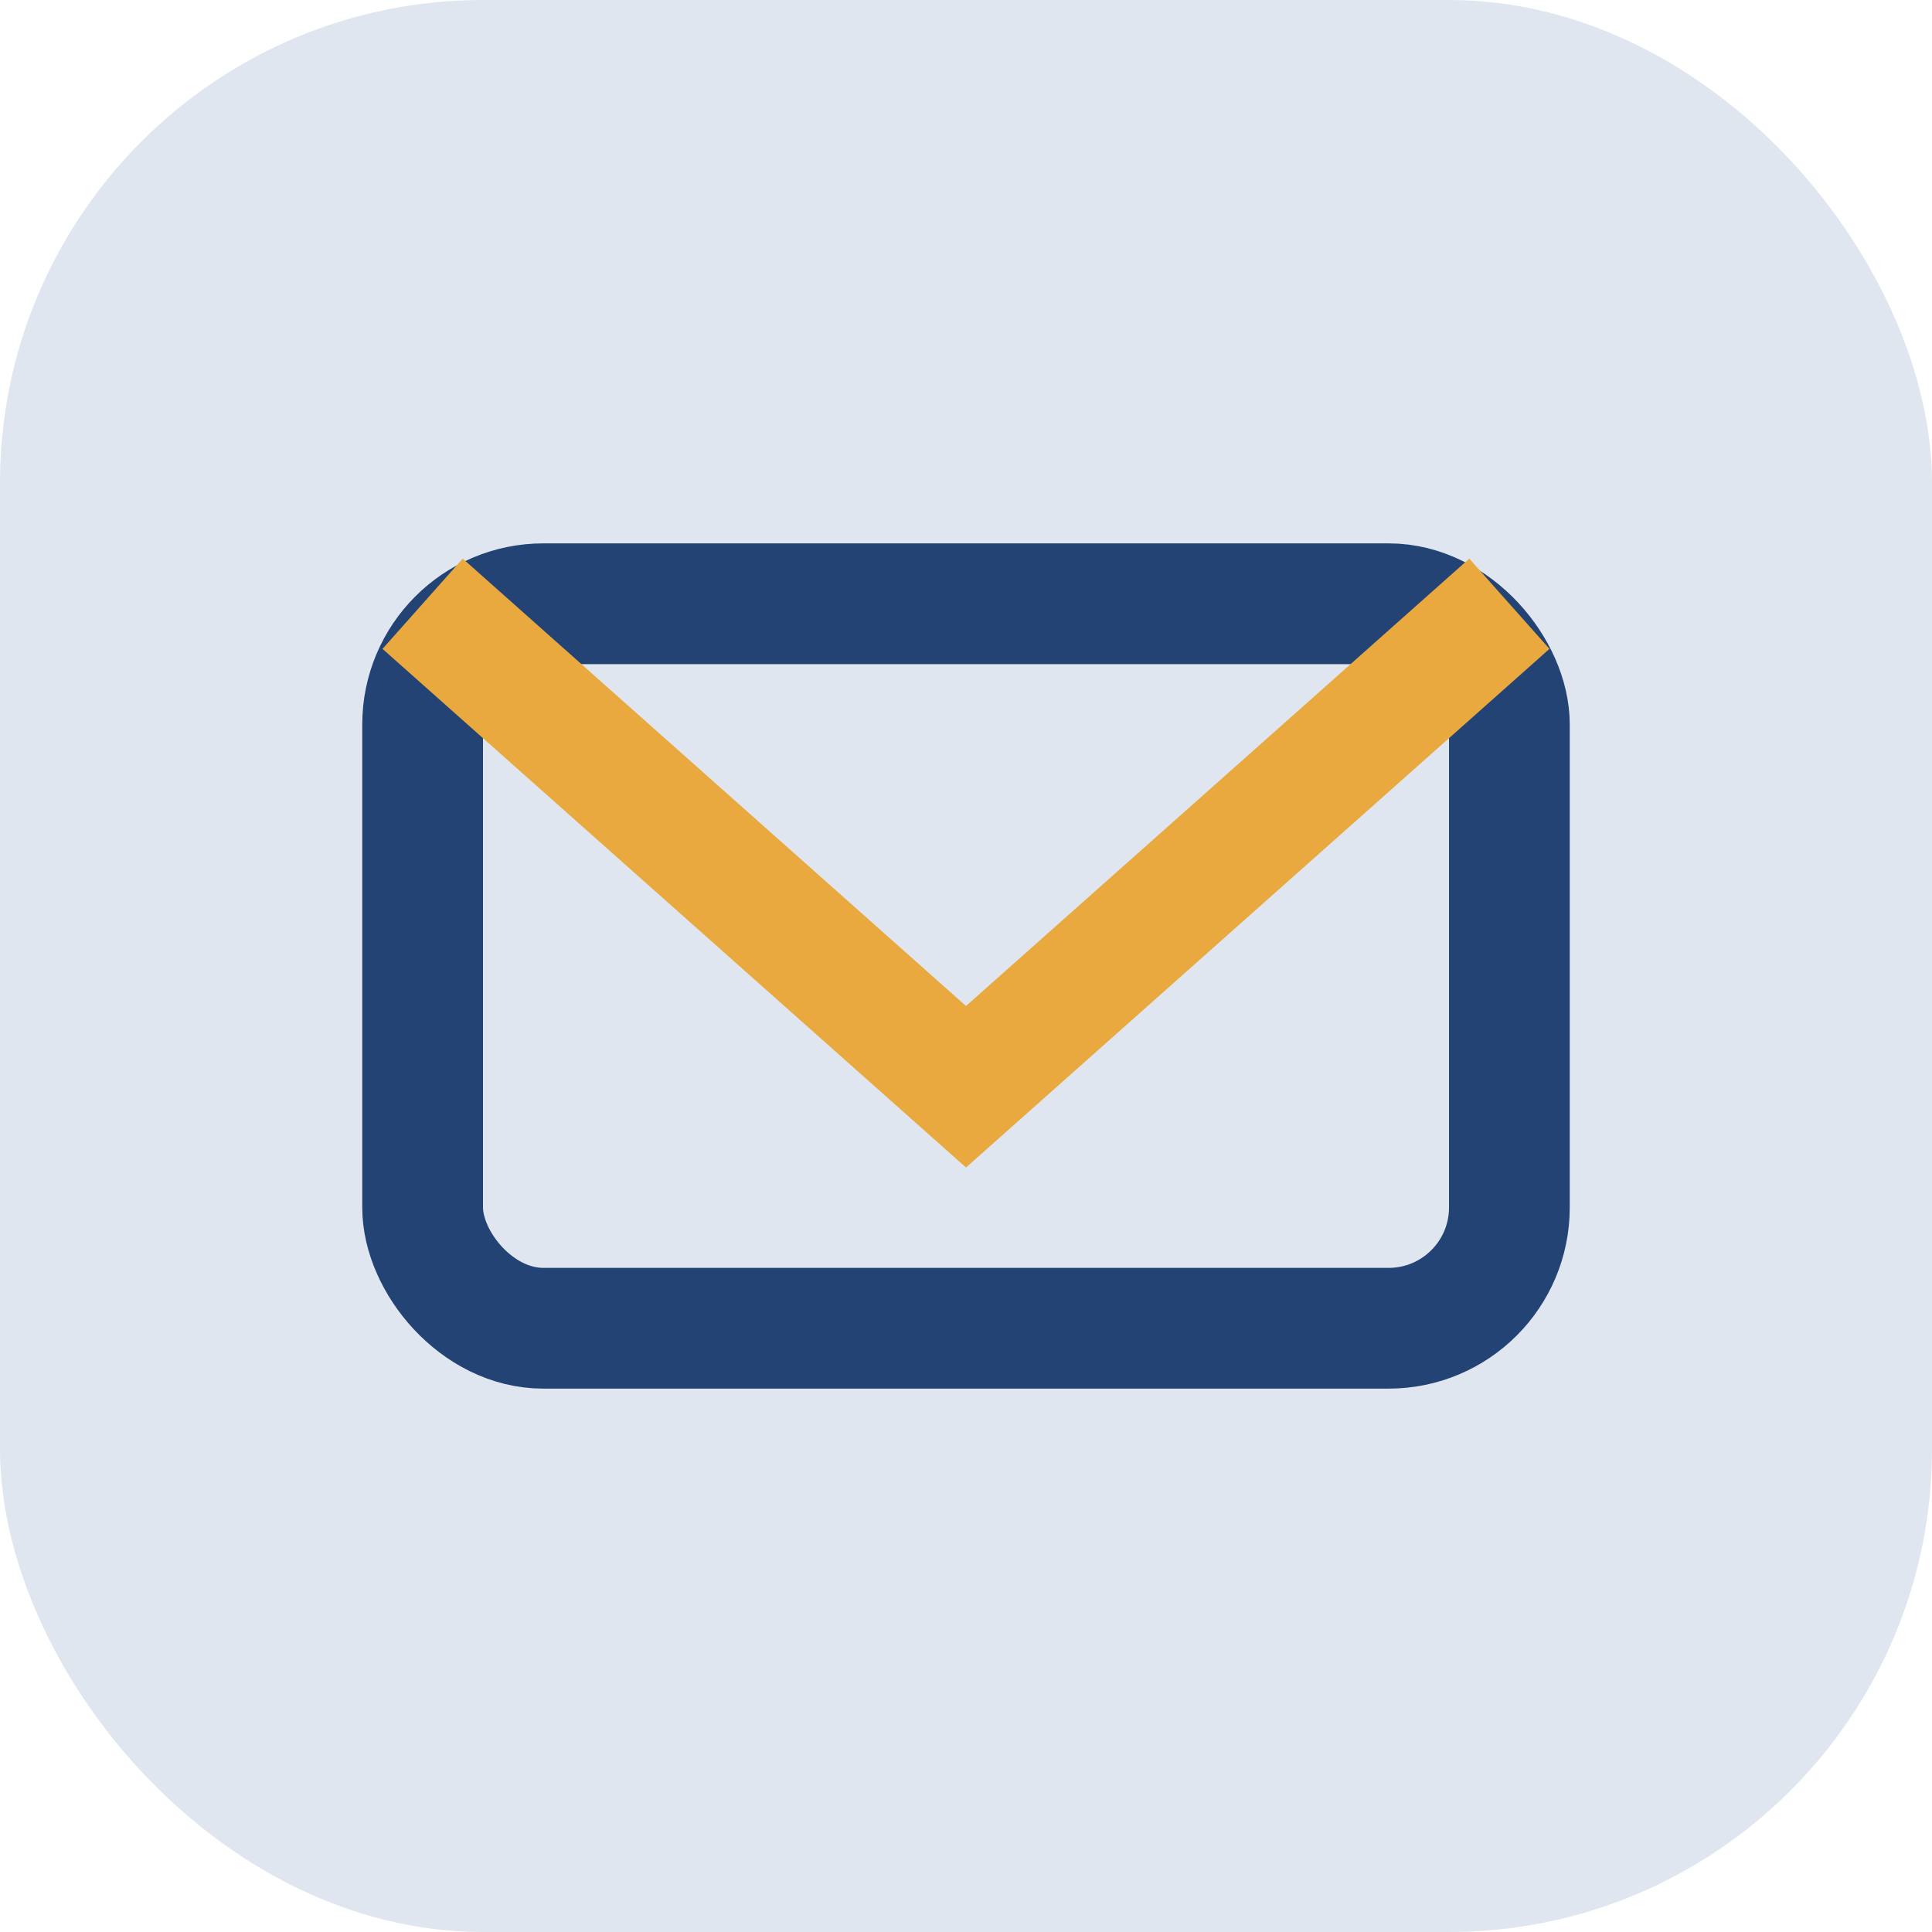
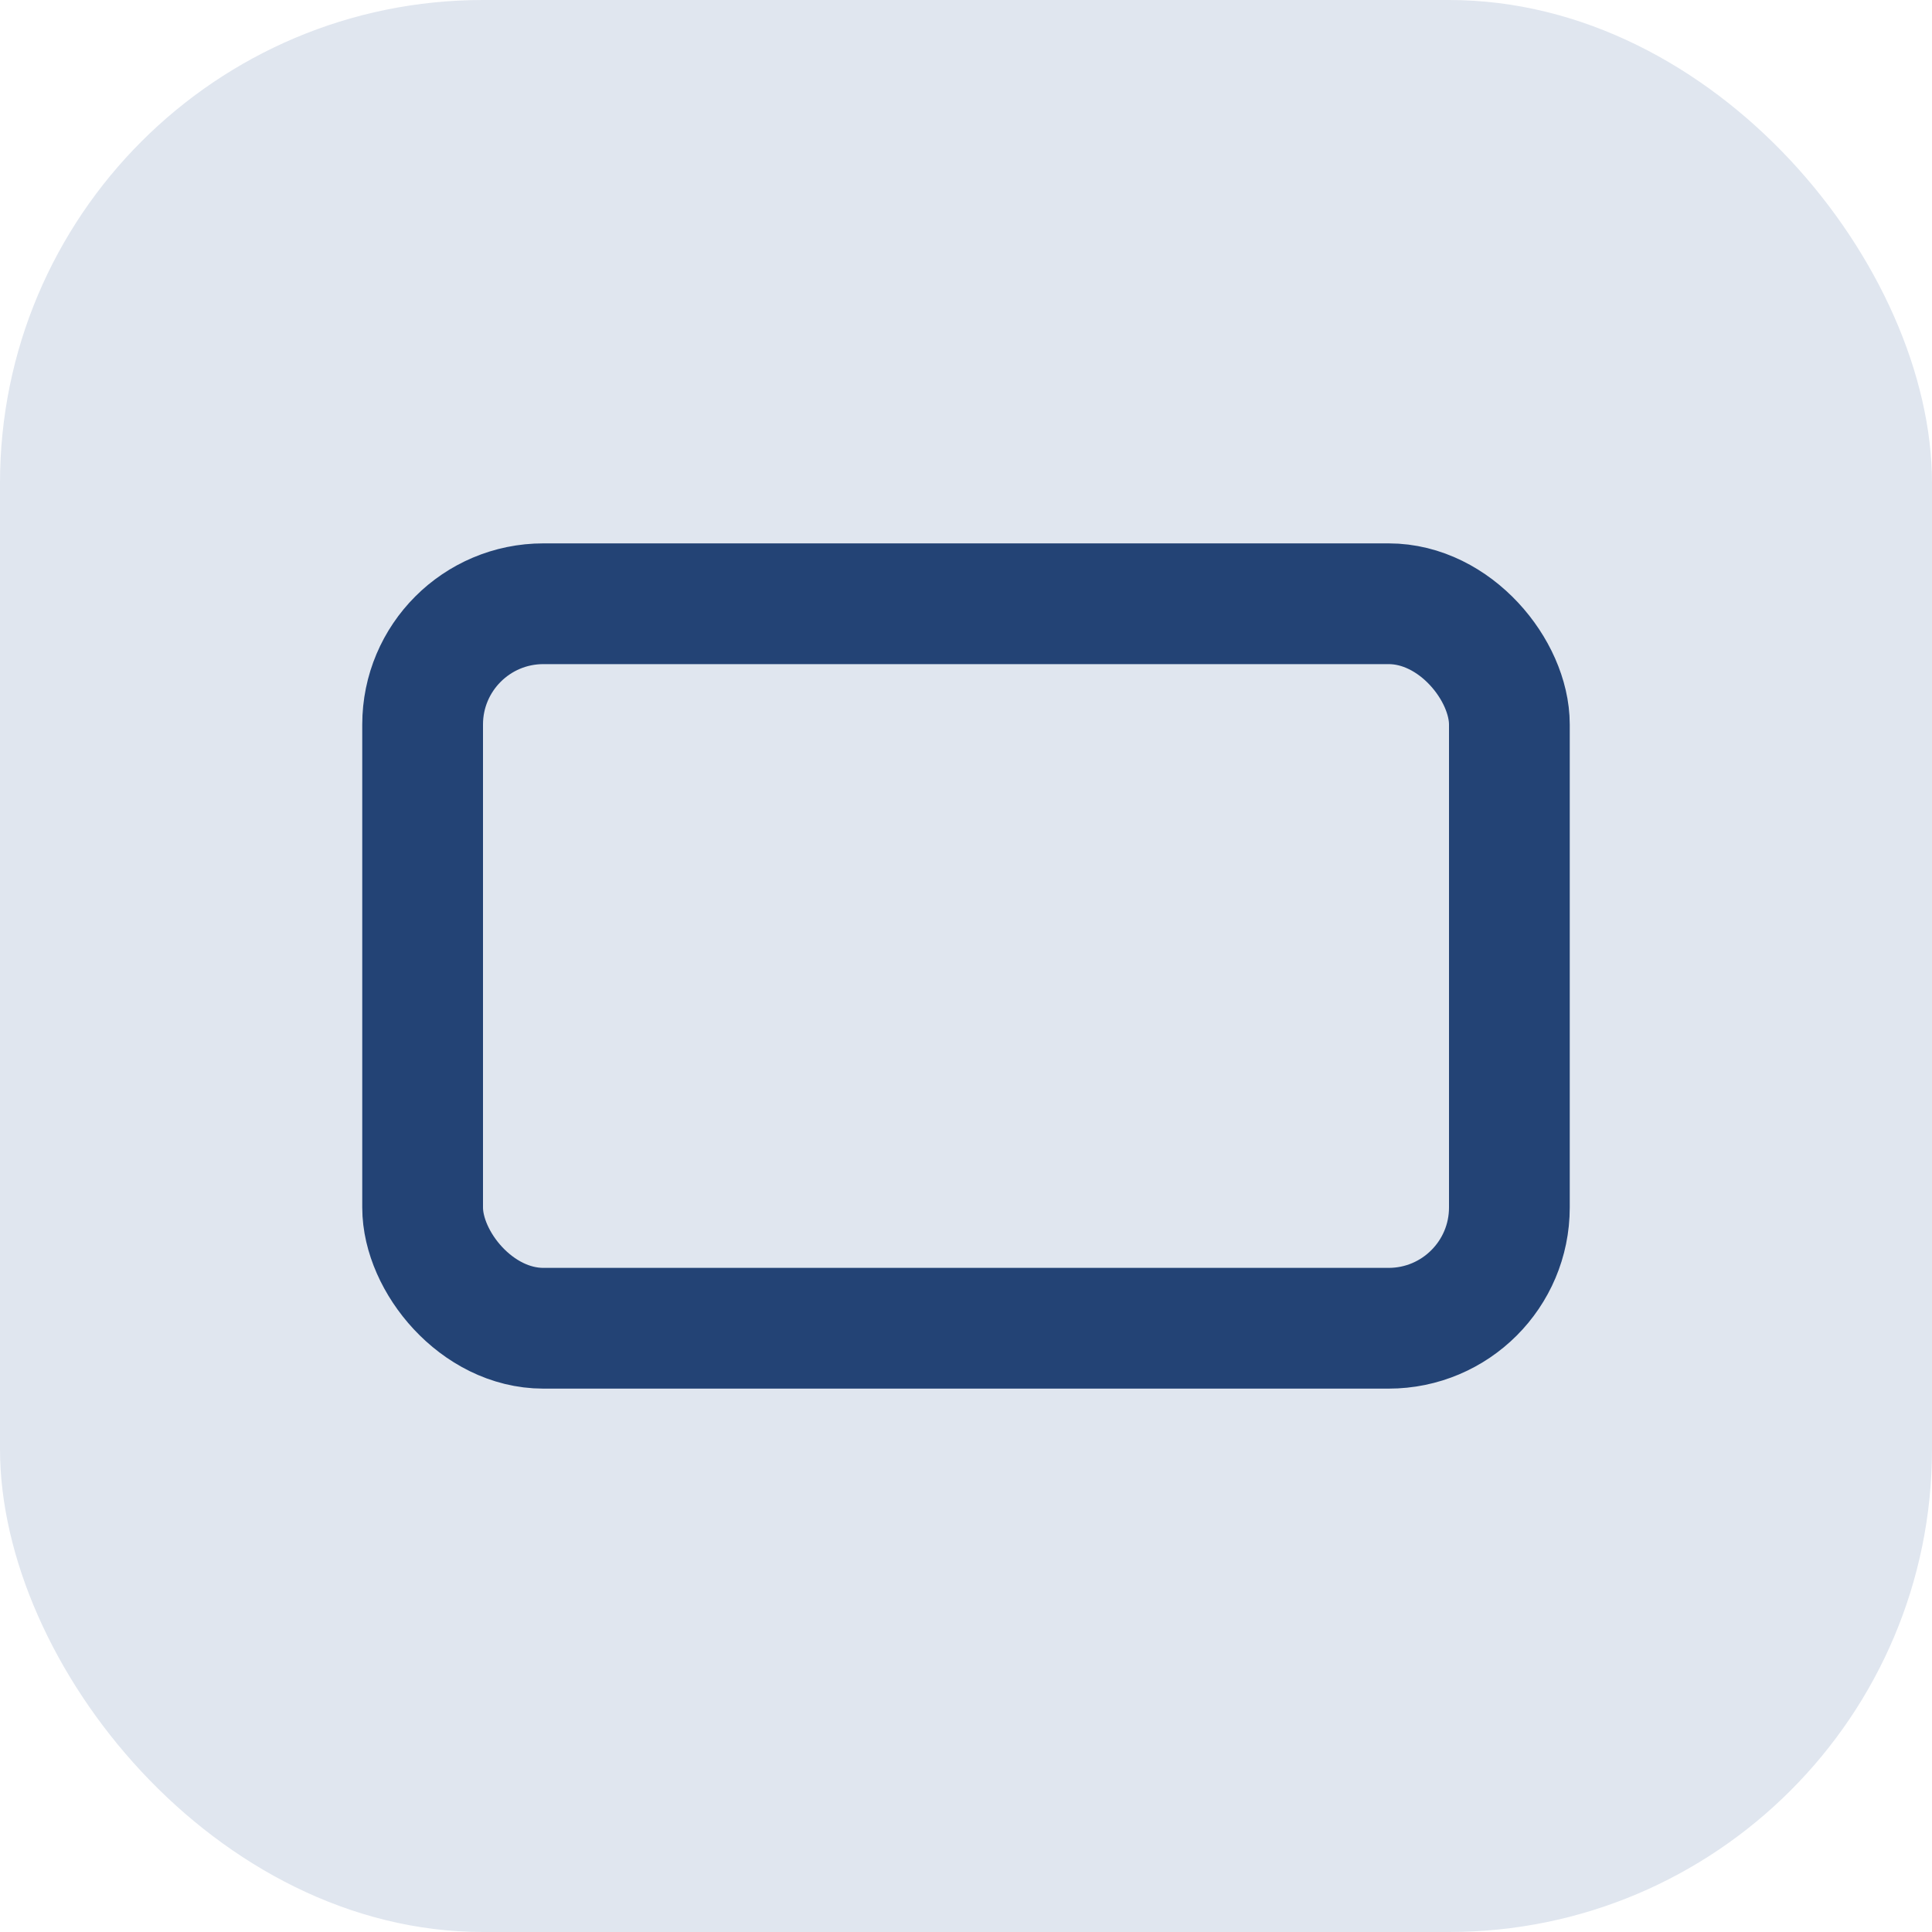
<svg xmlns="http://www.w3.org/2000/svg" width="32" height="32" viewBox="0 0 32 32">
  <rect width="32" height="32" rx="8" fill="#E0E6EF" />
  <rect x="7" y="10" width="18" height="12" rx="2" fill="none" stroke="#234375" stroke-width="2" />
-   <path d="M7 10l9 8 9-8" fill="none" stroke="#E9A93F" stroke-width="2" />
</svg>